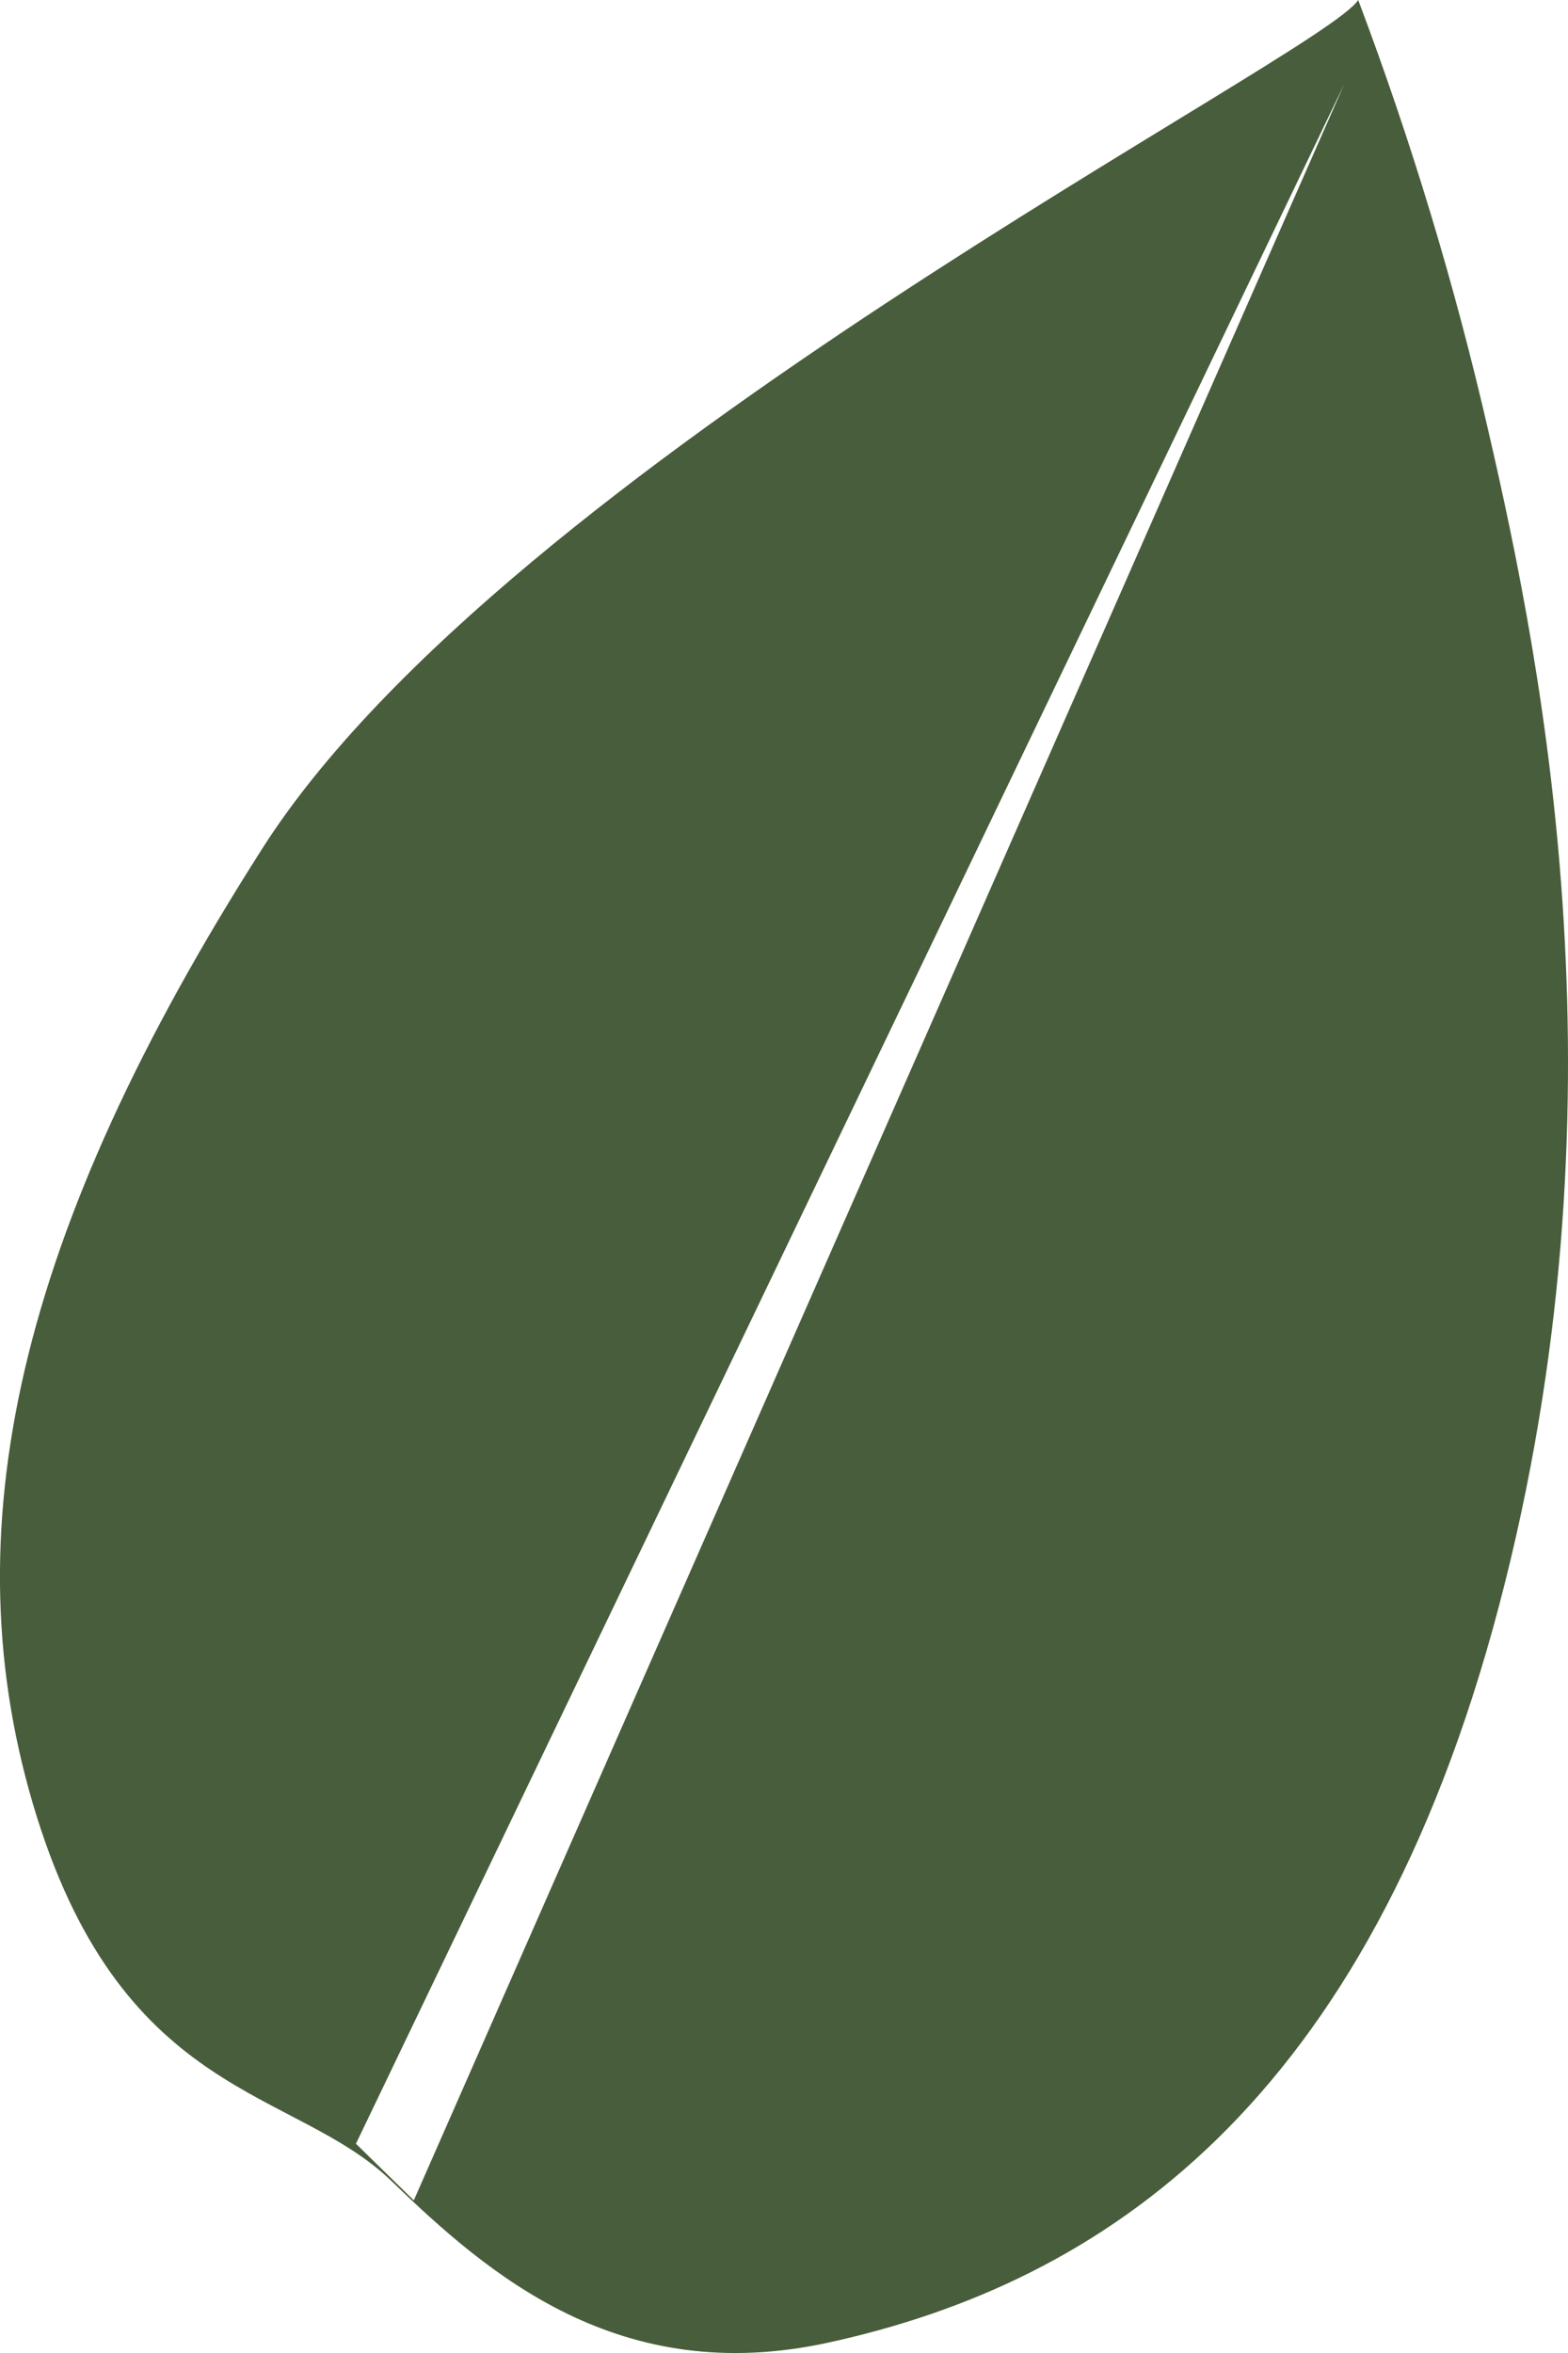
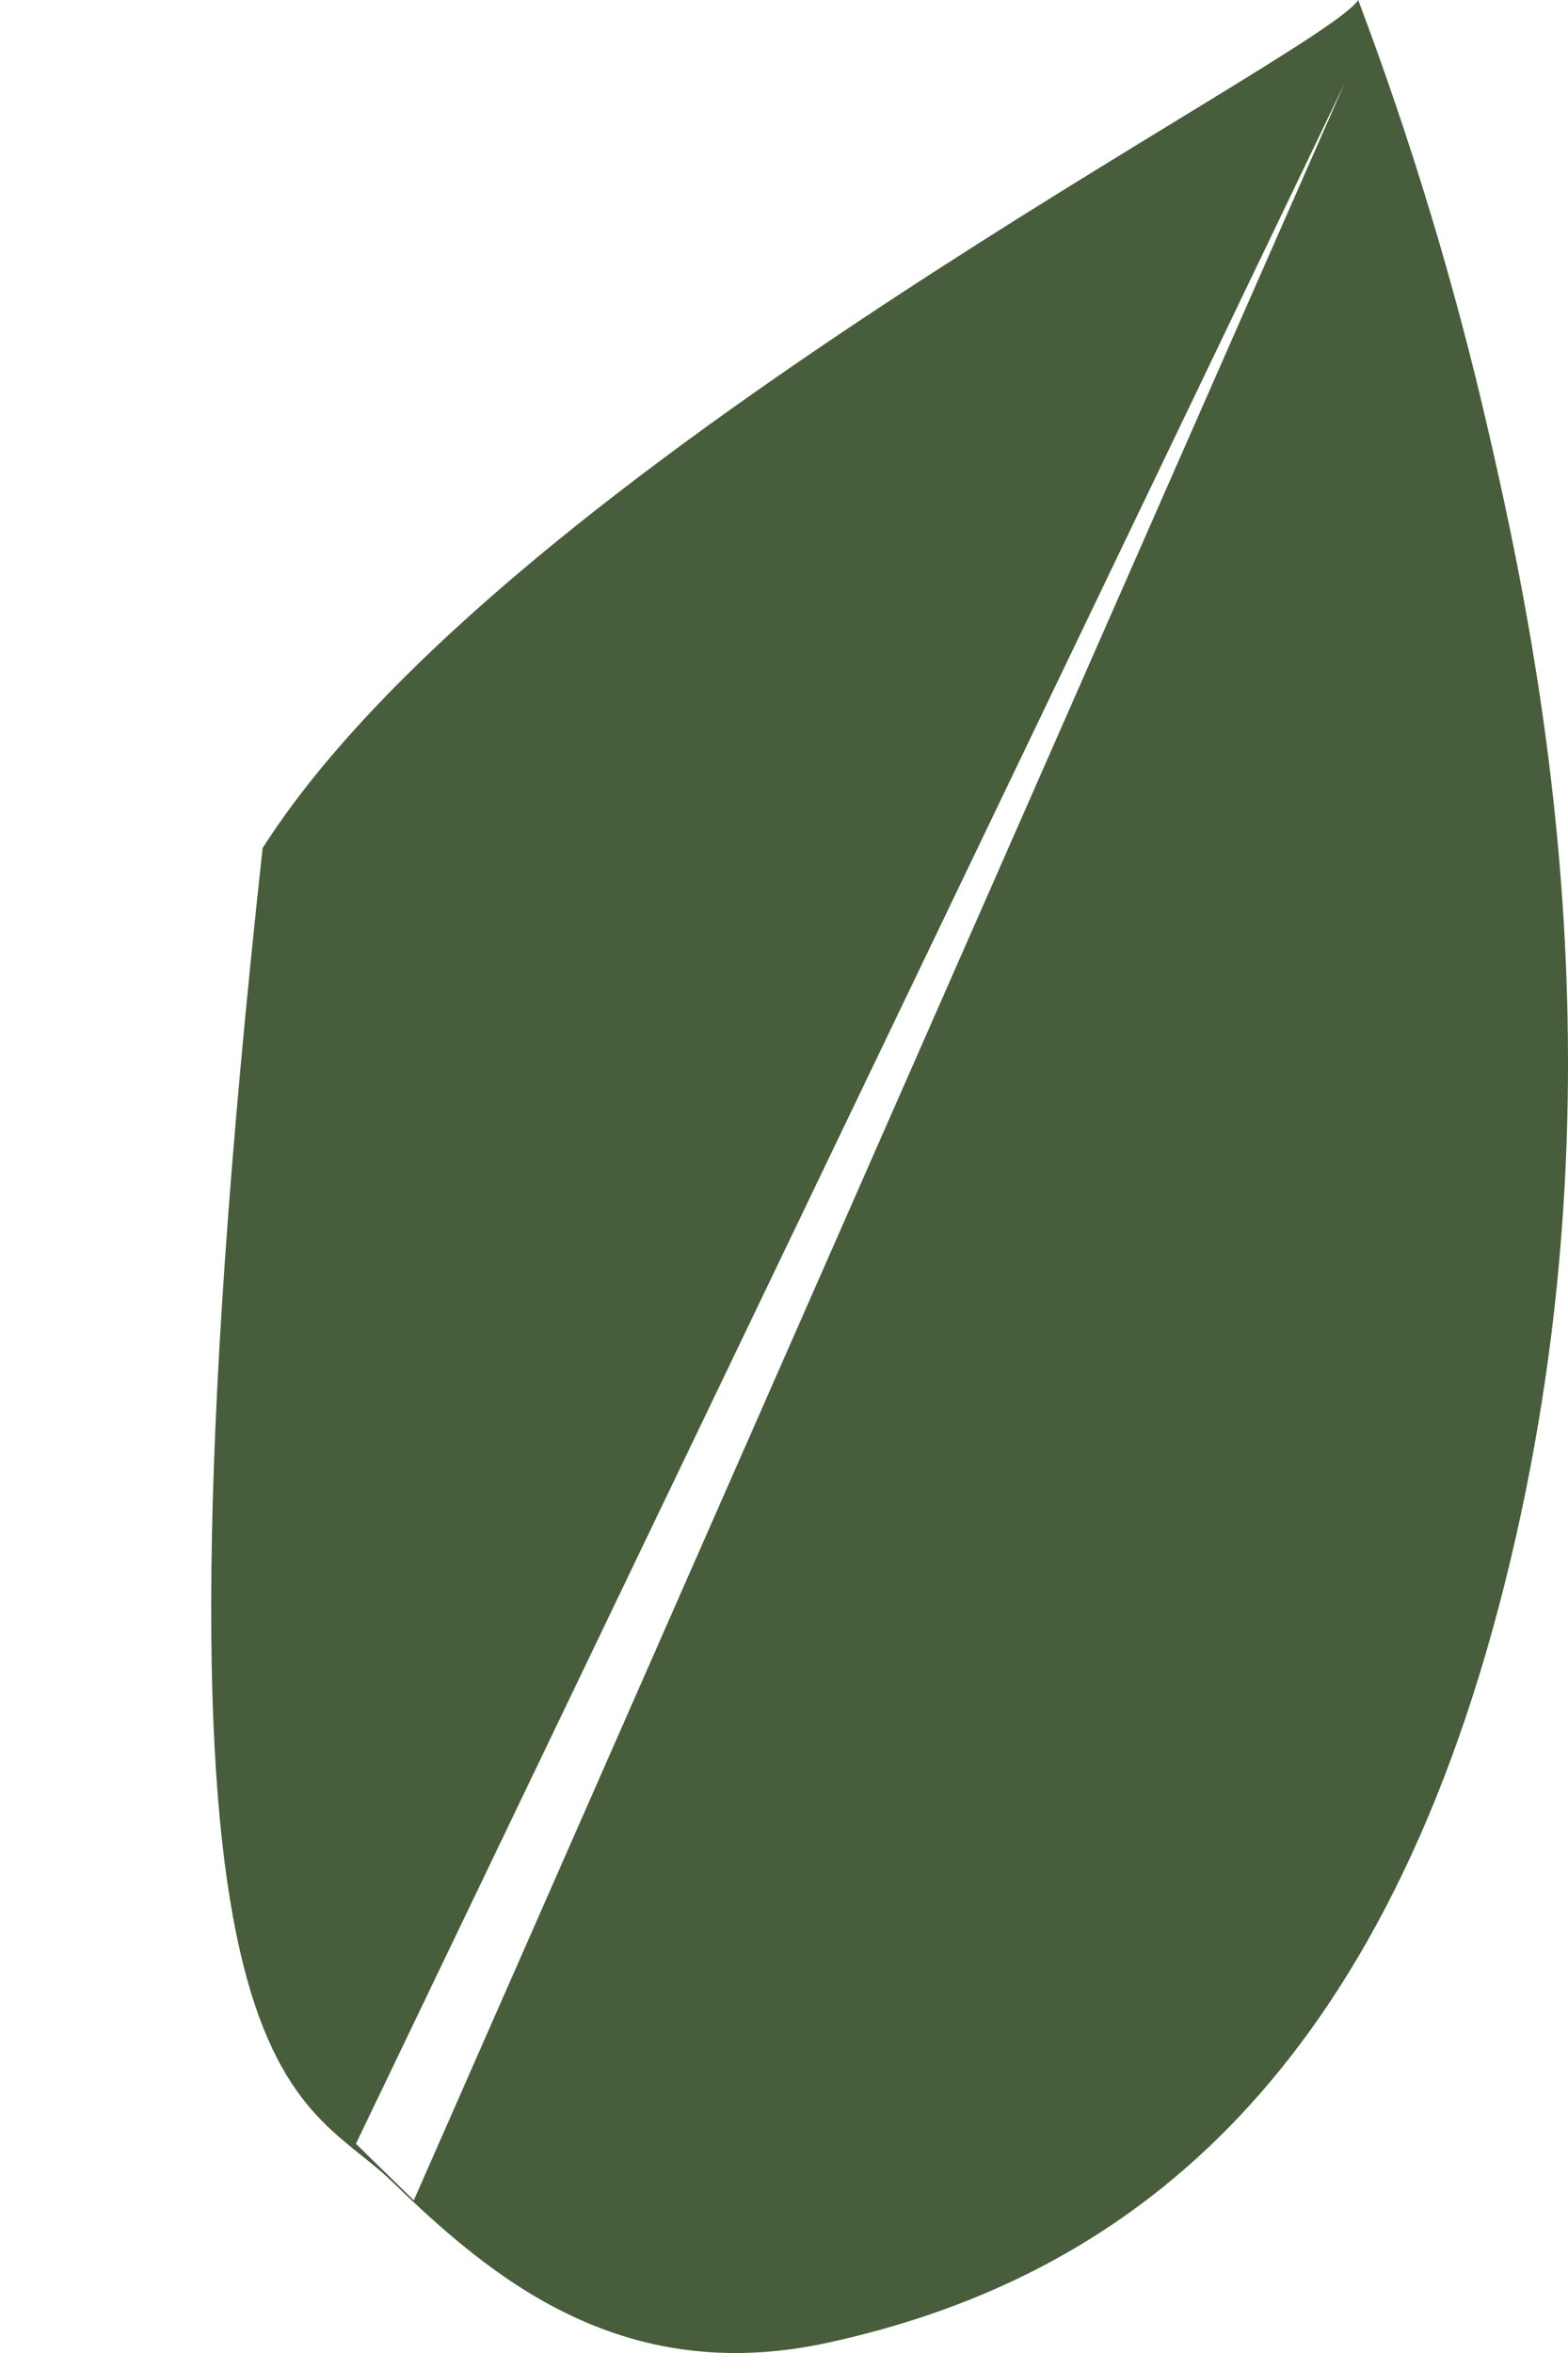
<svg xmlns="http://www.w3.org/2000/svg" width="10" height="15" viewBox="0 0 10 15" fill="none">
-   <path d="M8.662 0C8.434 0.359 3.235 2.962 1.675 5.406C0.115 7.849 -0.331 9.773 0.235 11.582C0.801 13.39 1.882 13.309 2.498 13.905C3.115 14.501 3.951 15.226 5.286 14.933C7.035 14.55 8.72 13.417 9.559 10.241C10.397 7.064 9.847 4.282 9.492 2.747C9.278 1.815 9 0.897 8.662 0ZM8.573 0.536L2.639 14.027L2.27 13.666L8.573 0.536Z" fill="#485D3B" />
+   <path d="M8.662 0C8.434 0.359 3.235 2.962 1.675 5.406C0.801 13.39 1.882 13.309 2.498 13.905C3.115 14.501 3.951 15.226 5.286 14.933C7.035 14.55 8.72 13.417 9.559 10.241C10.397 7.064 9.847 4.282 9.492 2.747C9.278 1.815 9 0.897 8.662 0ZM8.573 0.536L2.639 14.027L2.27 13.666L8.573 0.536Z" fill="#485D3B" />
</svg>